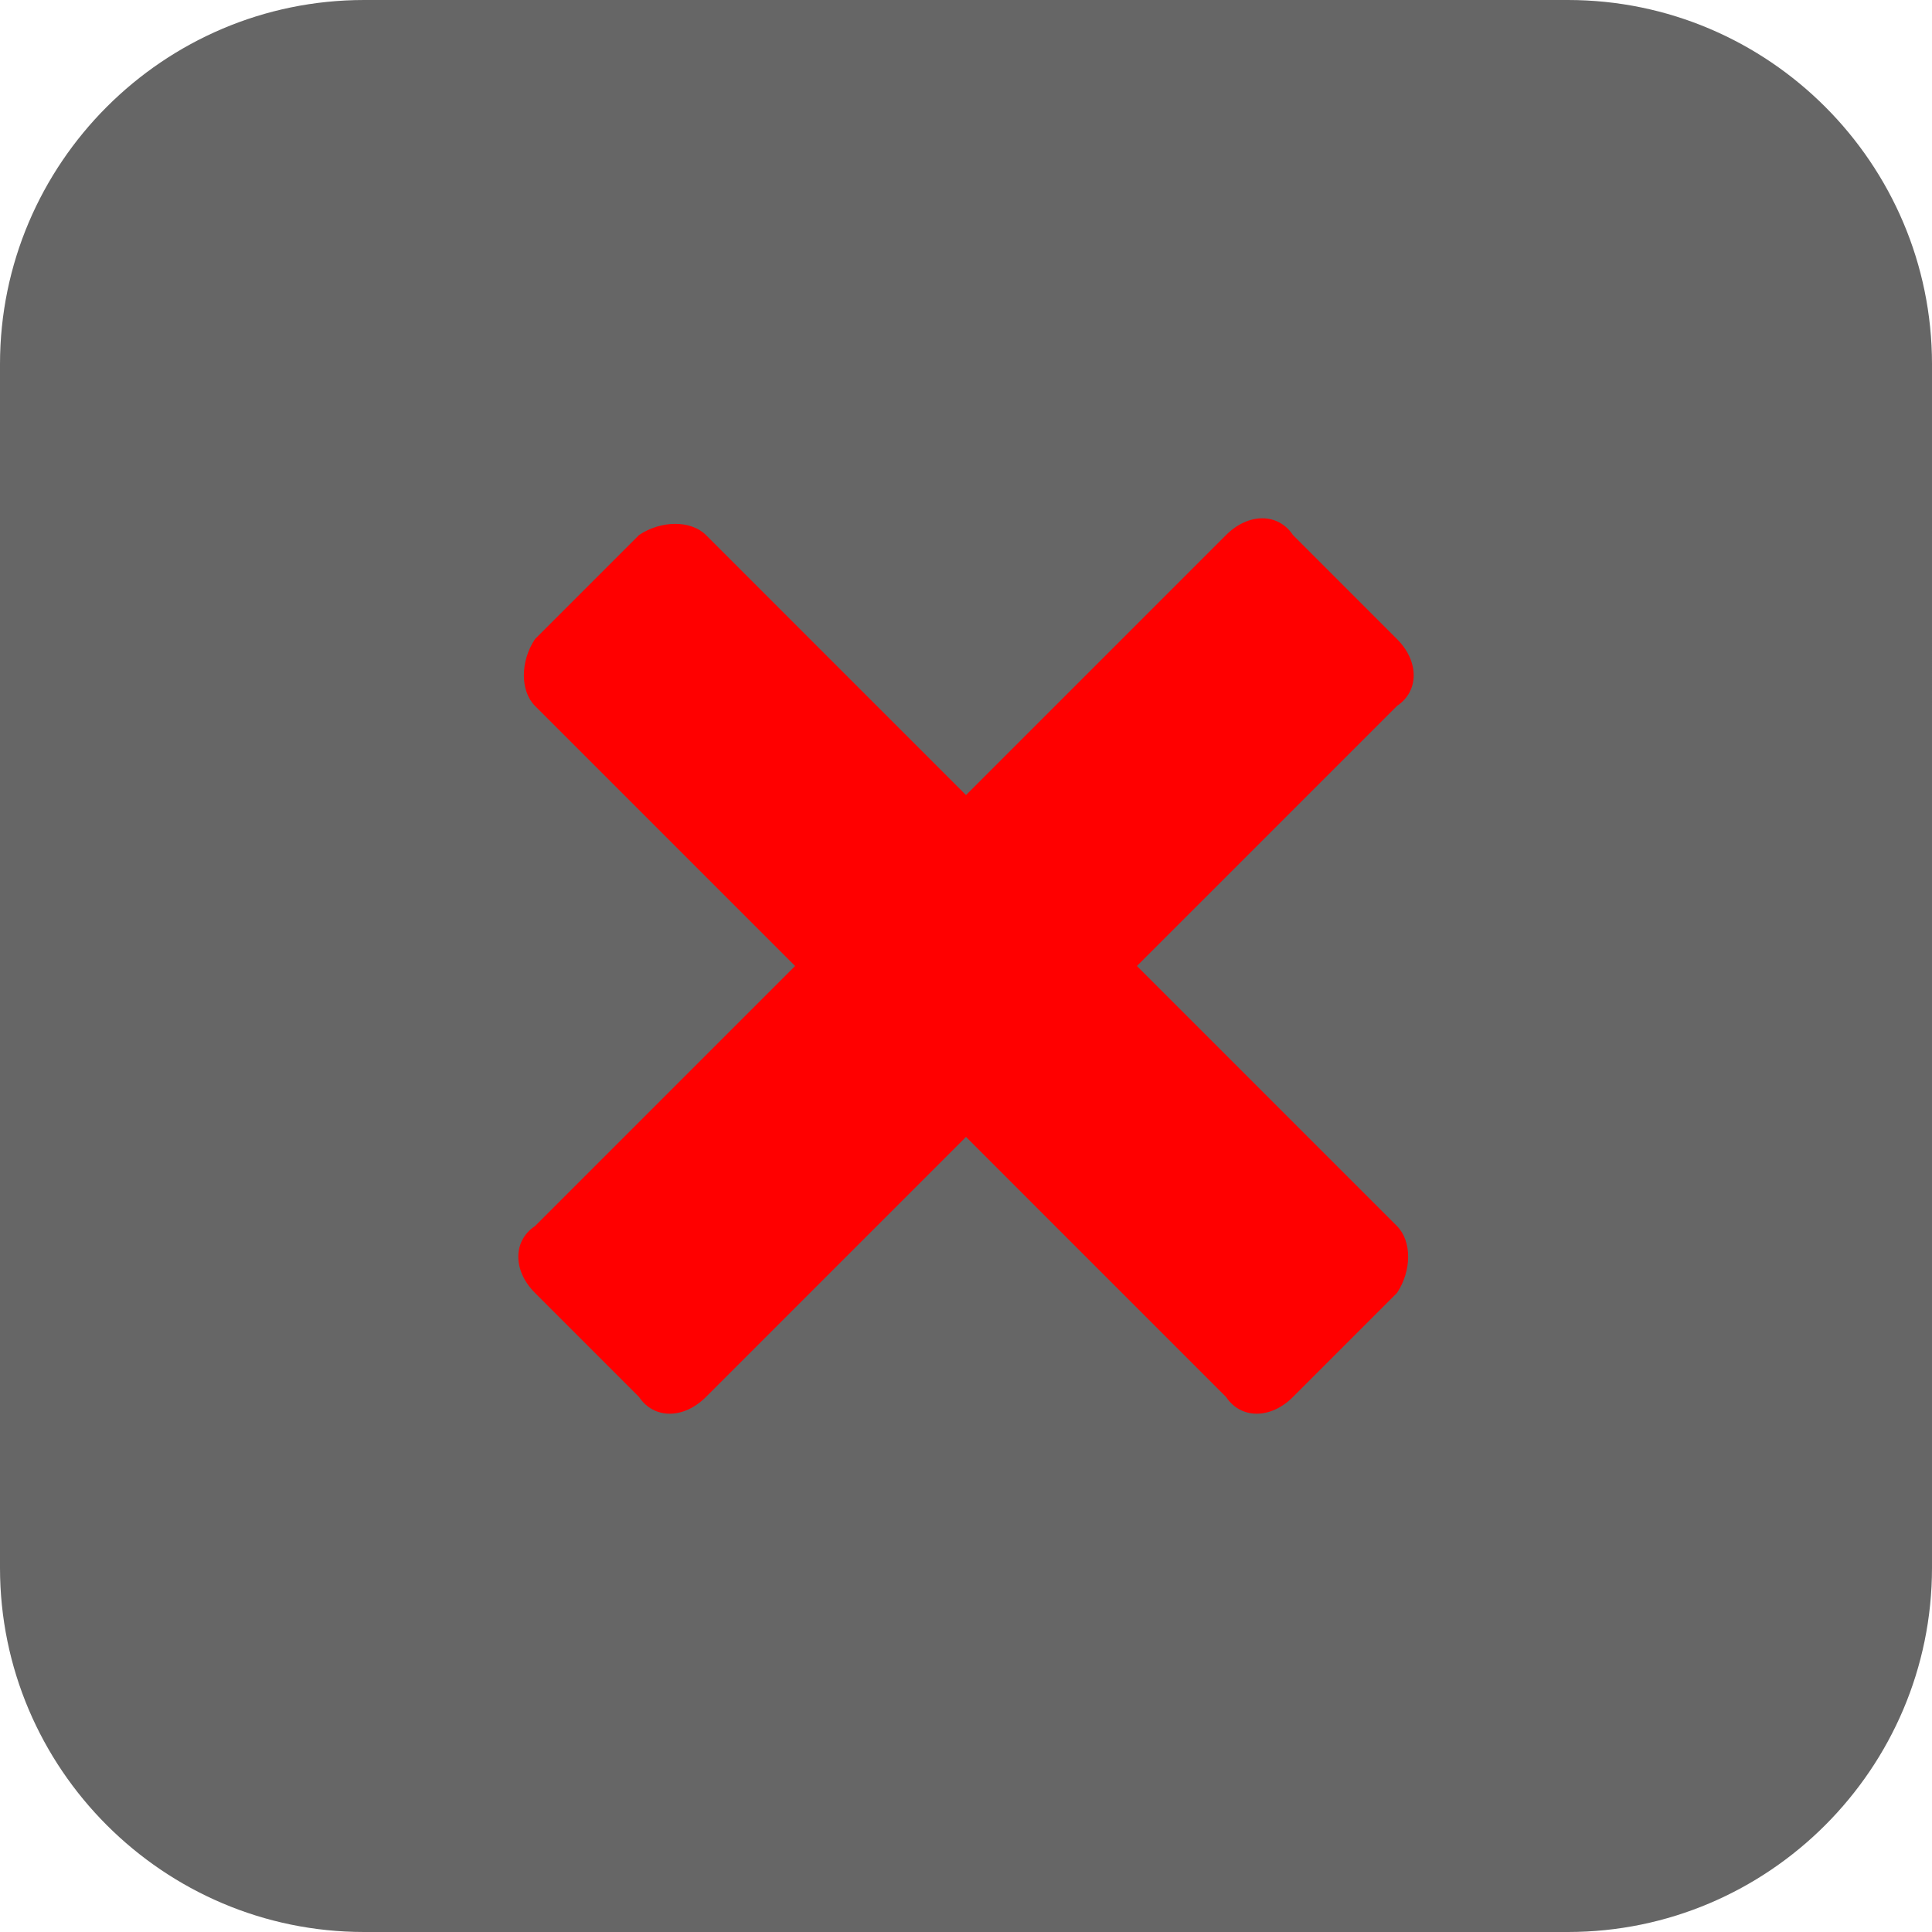
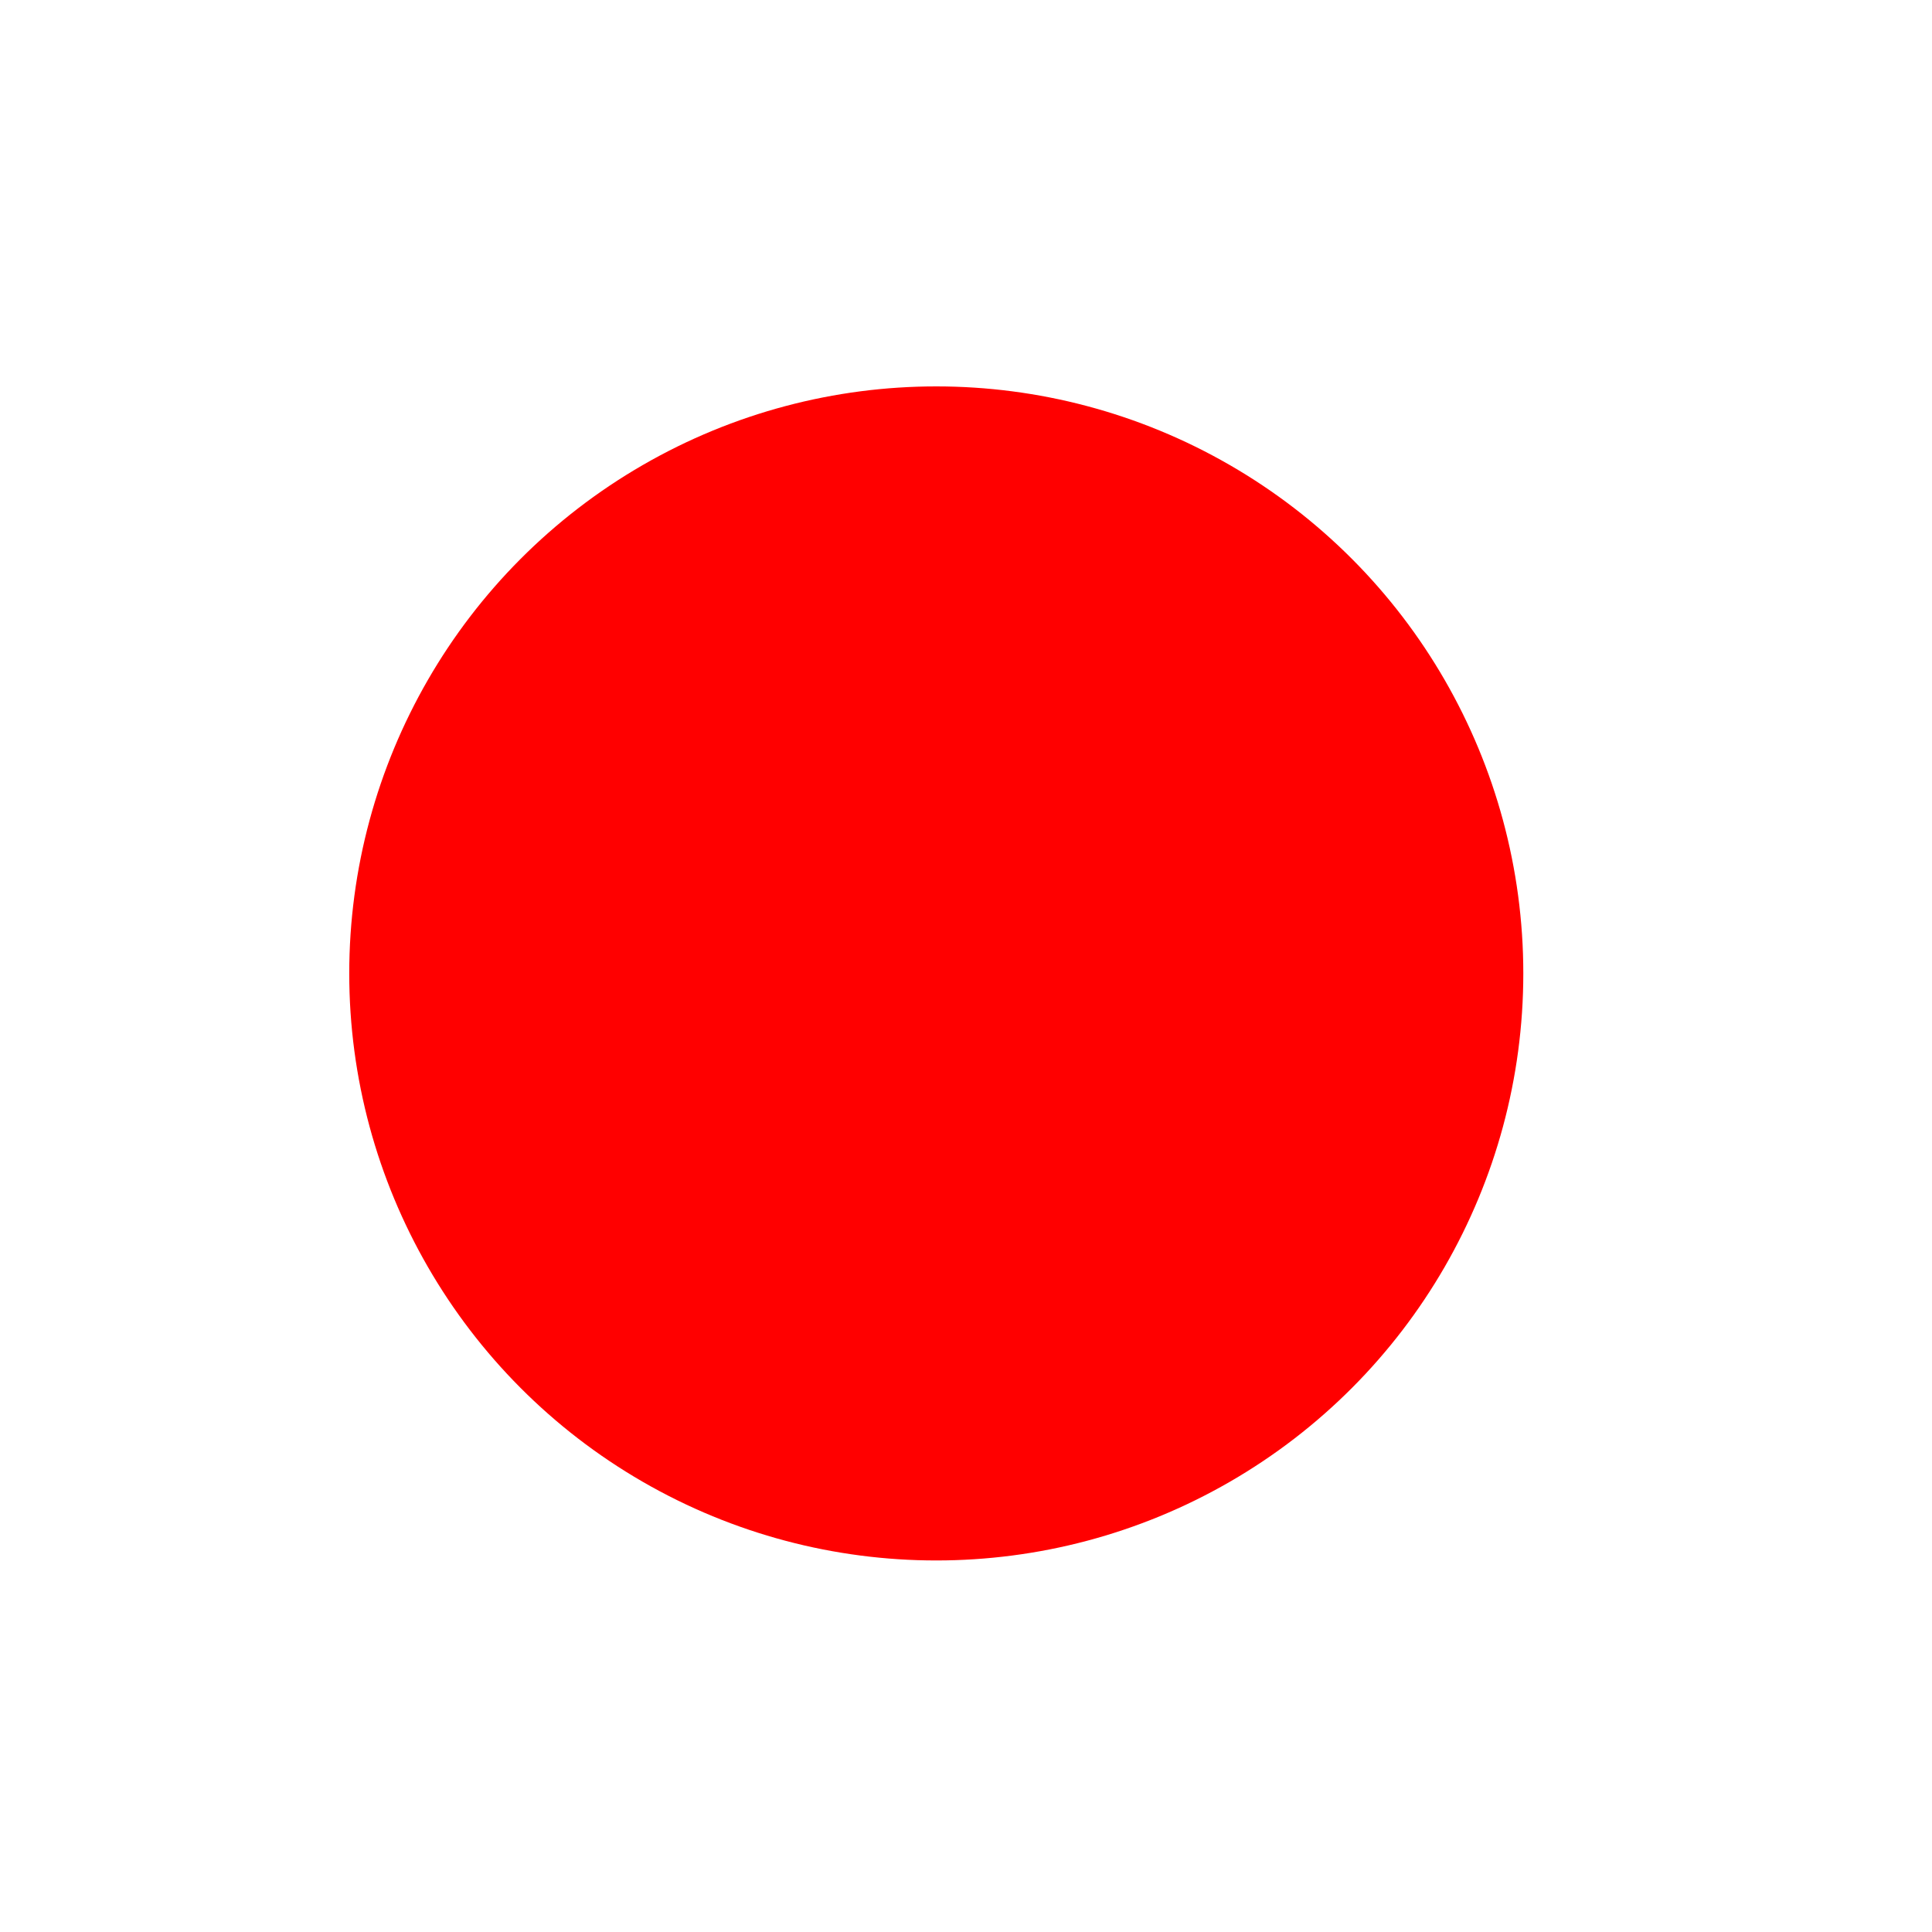
<svg xmlns="http://www.w3.org/2000/svg" version="1.1" id="Layer_1" x="0px" y="0px" viewBox="0 0 26 26" style="enable-background:new 0 0 26 26;" xml:space="preserve">
  <style type="text/css">
	.st0{fill:#FF0000;}
	.st1{fill:#666666;}
</style>
  <g id="Layer_2_1_">
    <circle class="st0" cx="12.6" cy="13.1" r="7.9" />
  </g>
  <g id="Capa_1">
    <g>
-       <path class="st1" d="M21.1,0H4.9C2.2,0,0,2.2,0,4.9v16.2C0,23.8,2.2,26,4.9,26h16.2c2.7,0,4.9-2.2,4.9-4.9V4.9    C26,2.2,23.8,0,21.1,0z M18.8,17.4l-1.4,1.4c-0.3,0.3-0.7,0.3-0.9,0L13,15.3l-3.5,3.5c-0.3,0.3-0.7,0.3-0.9,0l-1.4-1.4    c-0.3-0.3-0.3-0.7,0-0.9l3.5-3.5L7.2,9.5C7,9.3,7,8.9,7.2,8.6l1.4-1.4C8.9,7,9.3,7,9.5,7.2l3.5,3.5l3.5-3.5c0.3-0.3,0.7-0.3,0.9,0    l1.4,1.4c0.3,0.3,0.3,0.7,0,0.9L15.3,13l3.5,3.5C19,16.7,19,17.1,18.8,17.4z" />
-     </g>
+       </g>
  </g>
</svg>